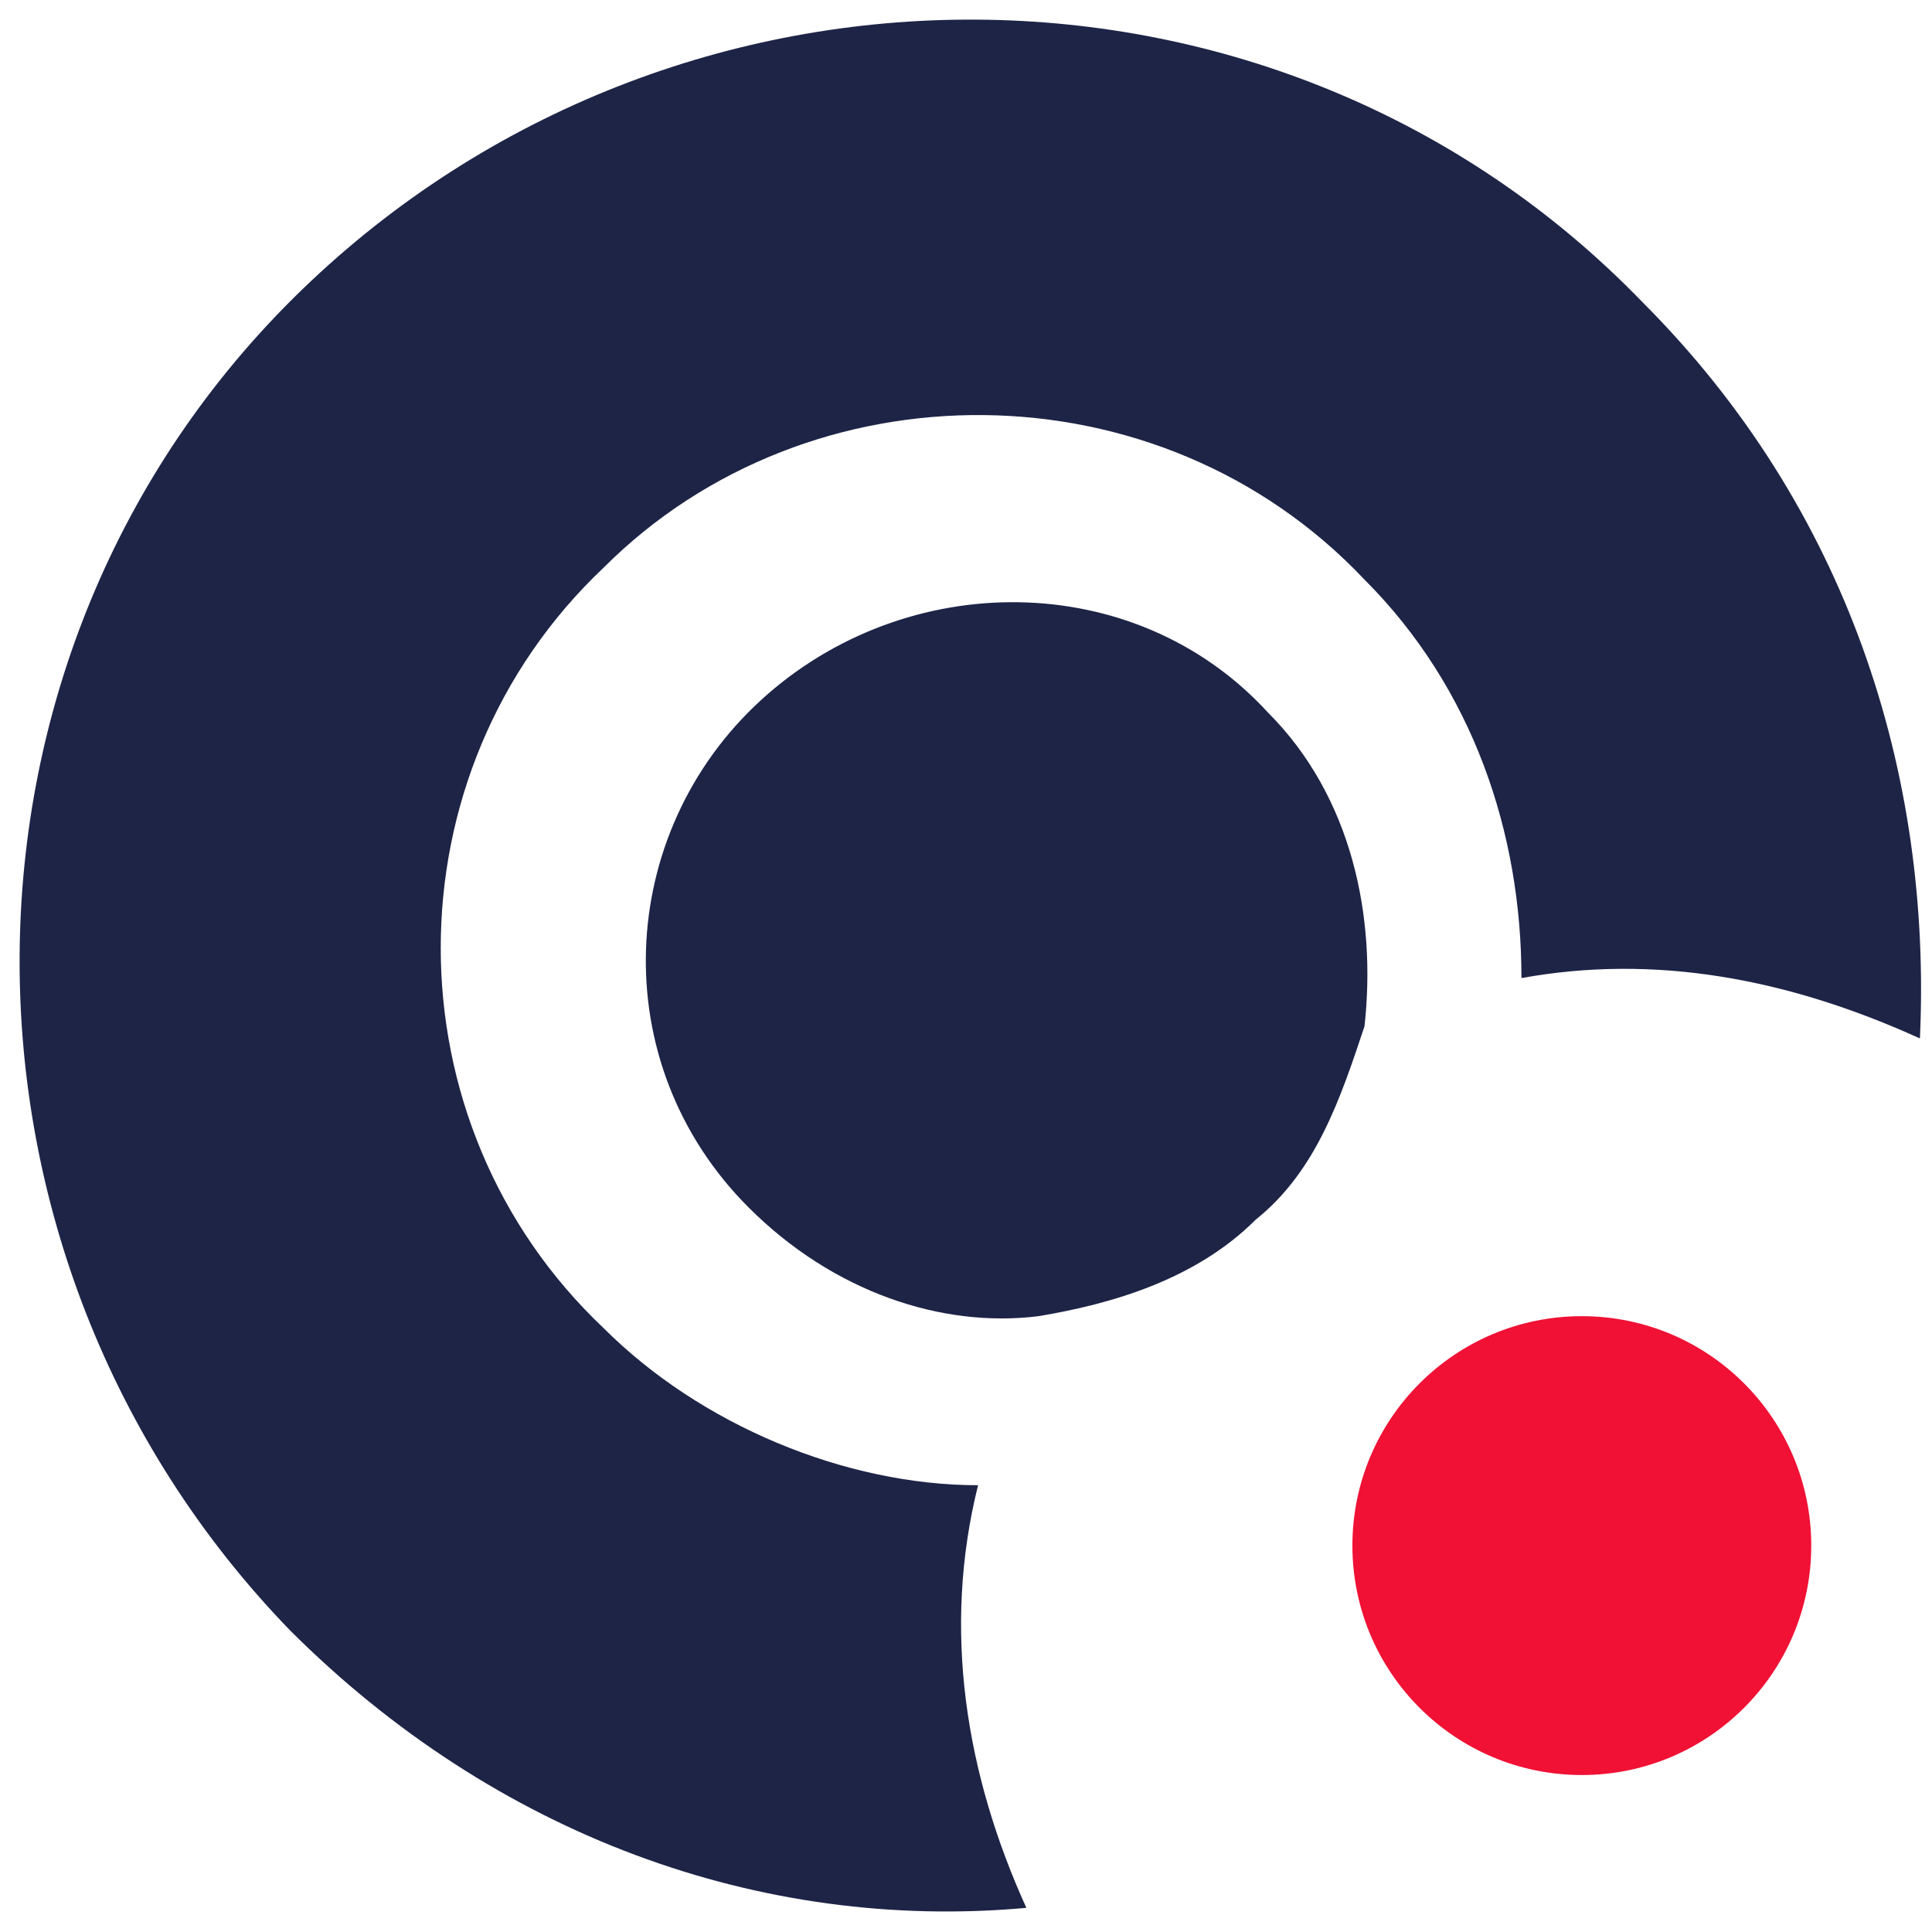
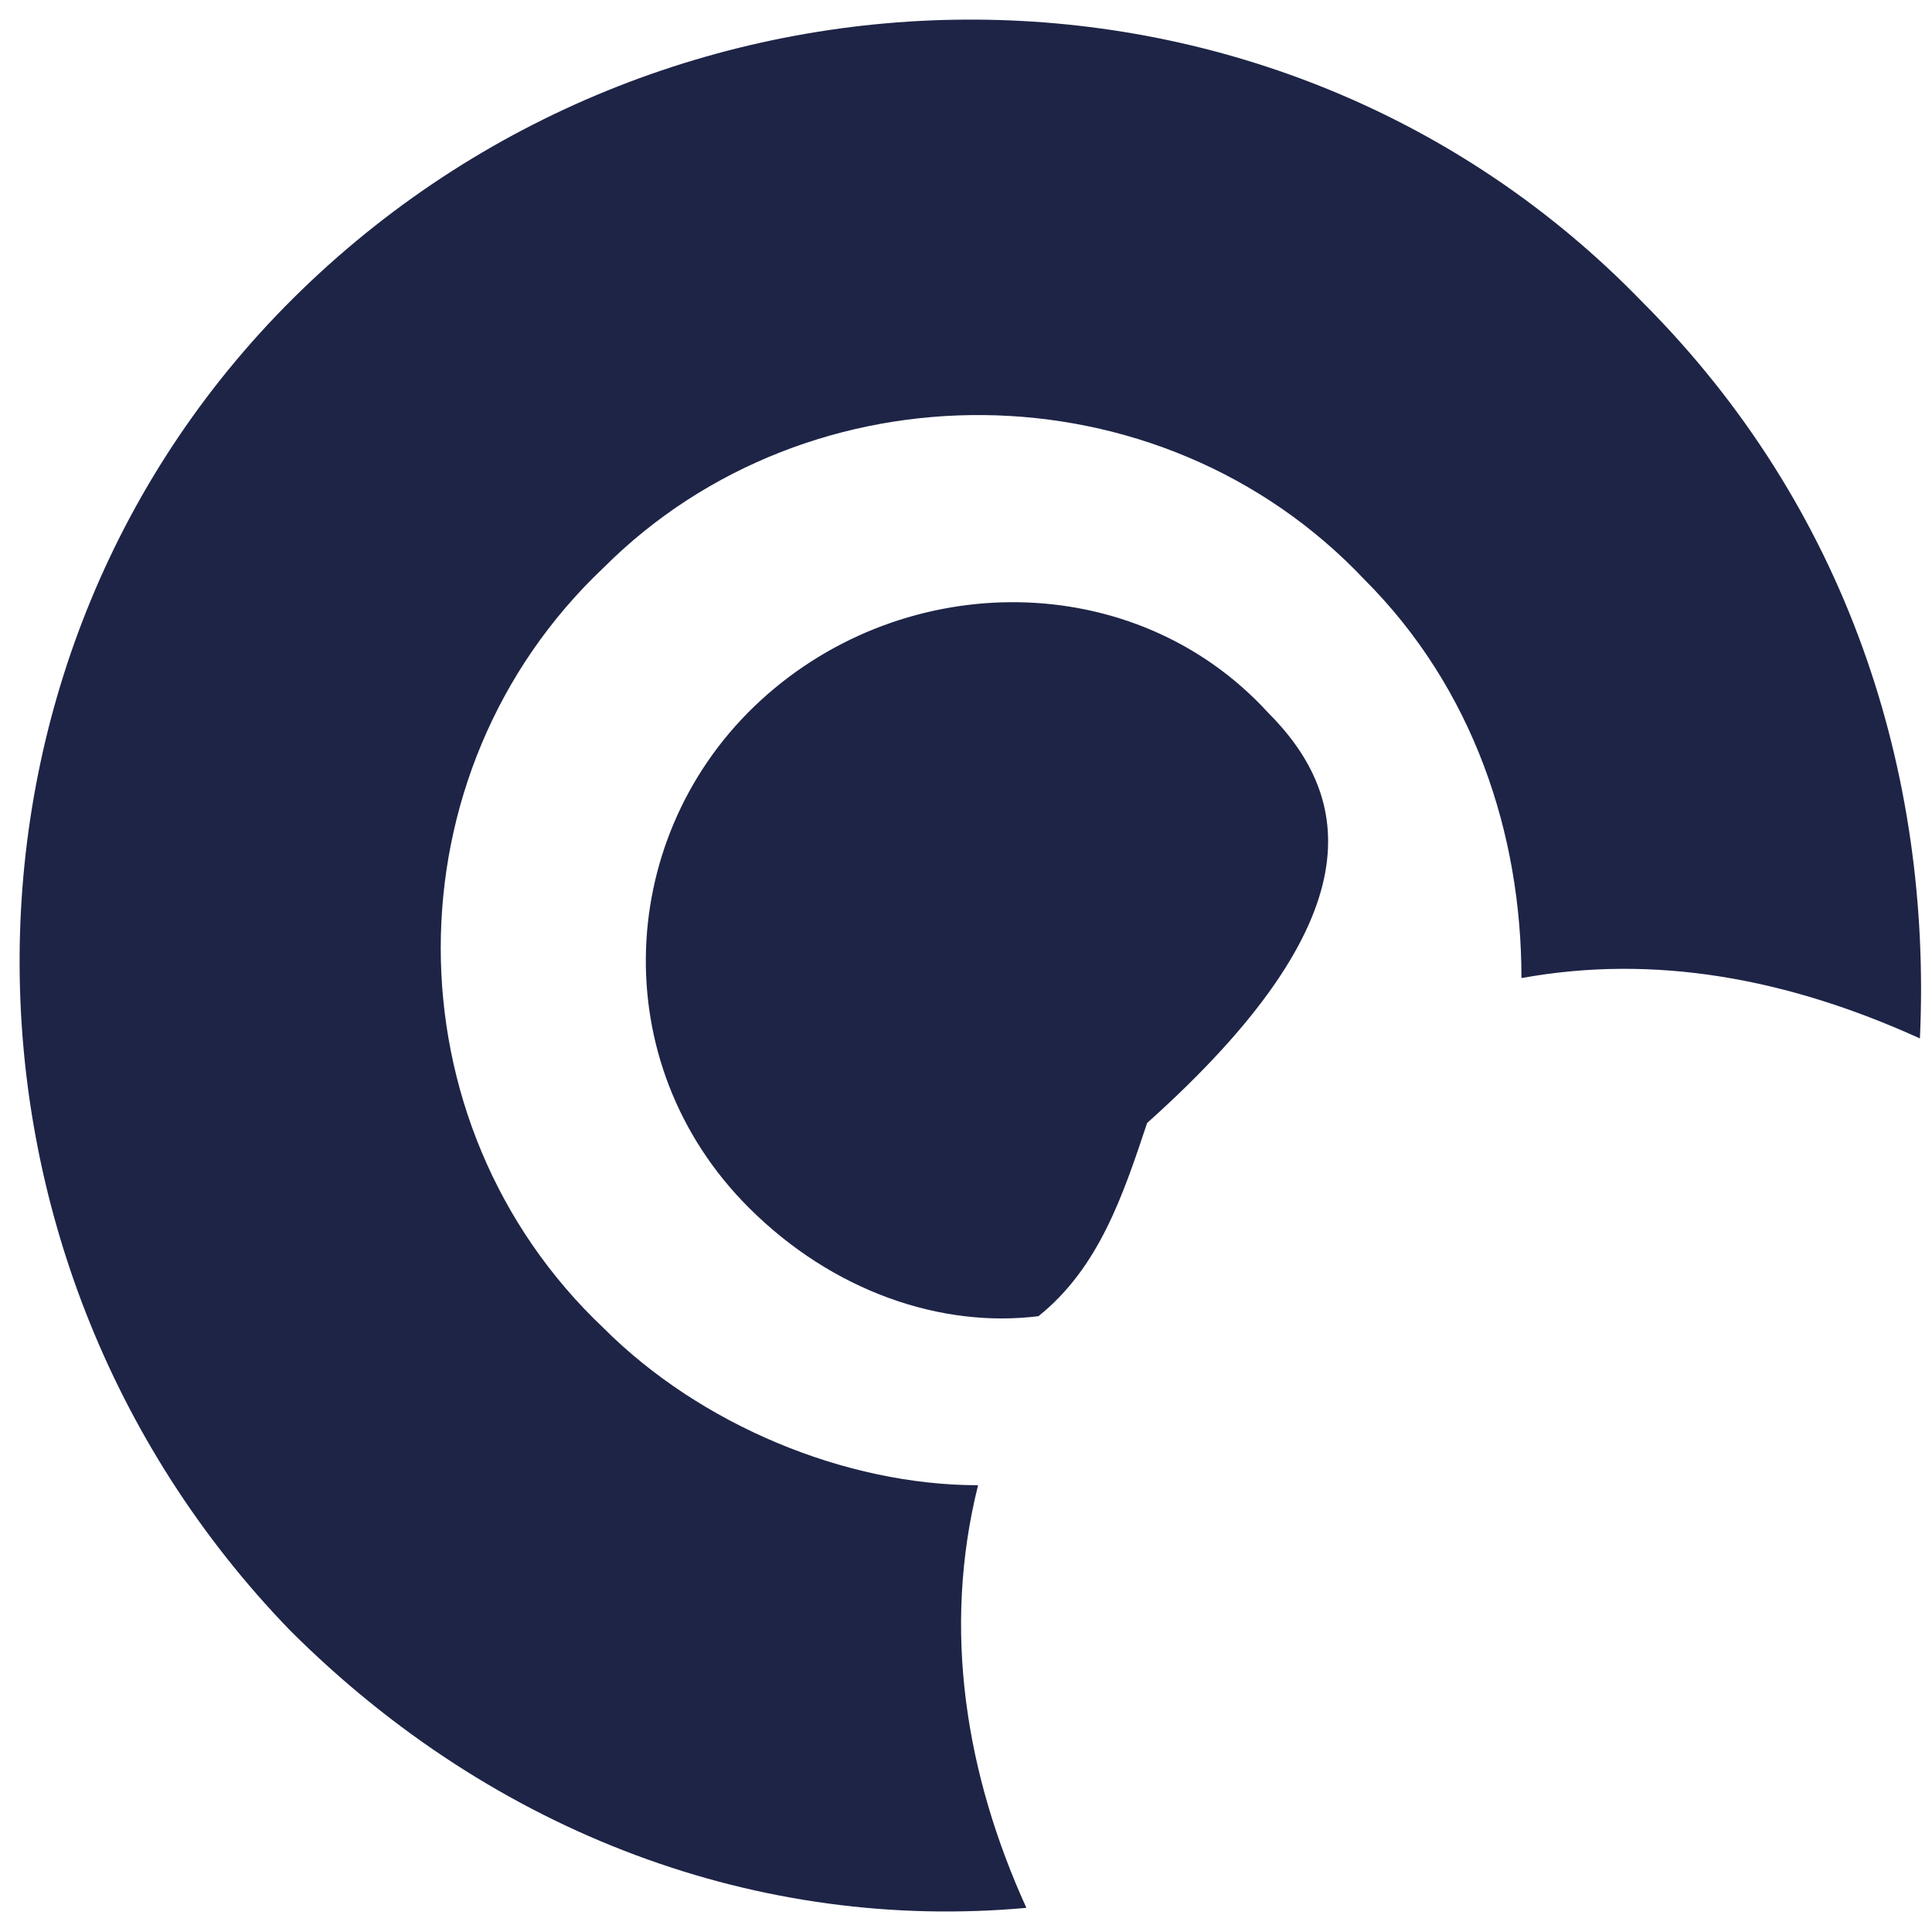
<svg xmlns="http://www.w3.org/2000/svg" version="1.1" id="Layer_1" x="0px" y="0px" viewBox="0 0 16 16" style="enable-background:new 0 0 16 16;" xml:space="preserve">
  <style type="text/css">
	.st0{fill:#1E2446;}
	.st1{fill:#F01135;}
</style>
  <g>
    <path class="st0" d="M13.6,2.5c-3-3.1-8-3.1-11.1-0.1s-3.1,8-0.1,11.1c1.7,1.7,3.9,2.5,6.1,2.3c-0.5-1.1-0.7-2.3-0.4-3.5   c-1.1,0-2.3-0.5-3.1-1.3C3.2,9.3,3.2,6.4,5,4.7C6.7,3,9.6,3,11.3,4.8c0.9,0.9,1.3,2.1,1.3,3.3c1.1-0.2,2.2,0,3.3,0.5   C16,6.4,15.3,4.2,13.6,2.5z" />
-     <path class="st0" d="M10.5,5.9c-1.1-1.2-3-1.2-4.2-0.1S5,8.8,6.2,10c0.7,0.7,1.6,1,2.4,0.9c0.6-0.1,1.3-0.3,1.8-0.8   c0.5-0.4,0.7-1,0.9-1.6C11.4,7.6,11.2,6.6,10.5,5.9z" />
-     <ellipse class="st1" cx="13.1" cy="12.8" rx="1.9" ry="1.9" />
+     <path class="st0" d="M10.5,5.9c-1.1-1.2-3-1.2-4.2-0.1S5,8.8,6.2,10c0.7,0.7,1.6,1,2.4,0.9c0.5-0.4,0.7-1,0.9-1.6C11.4,7.6,11.2,6.6,10.5,5.9z" />
  </g>
</svg>